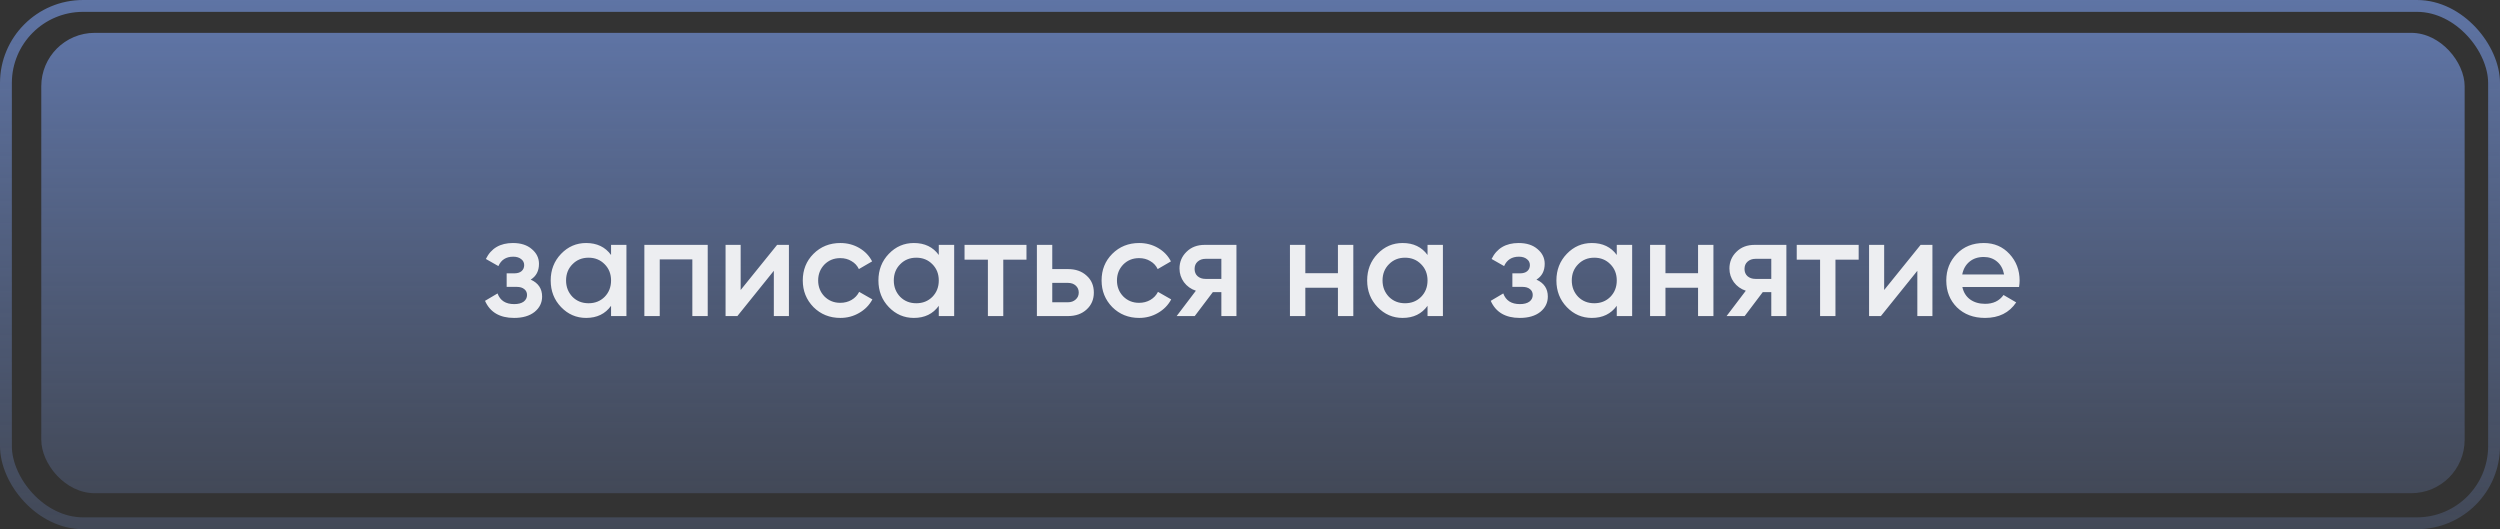
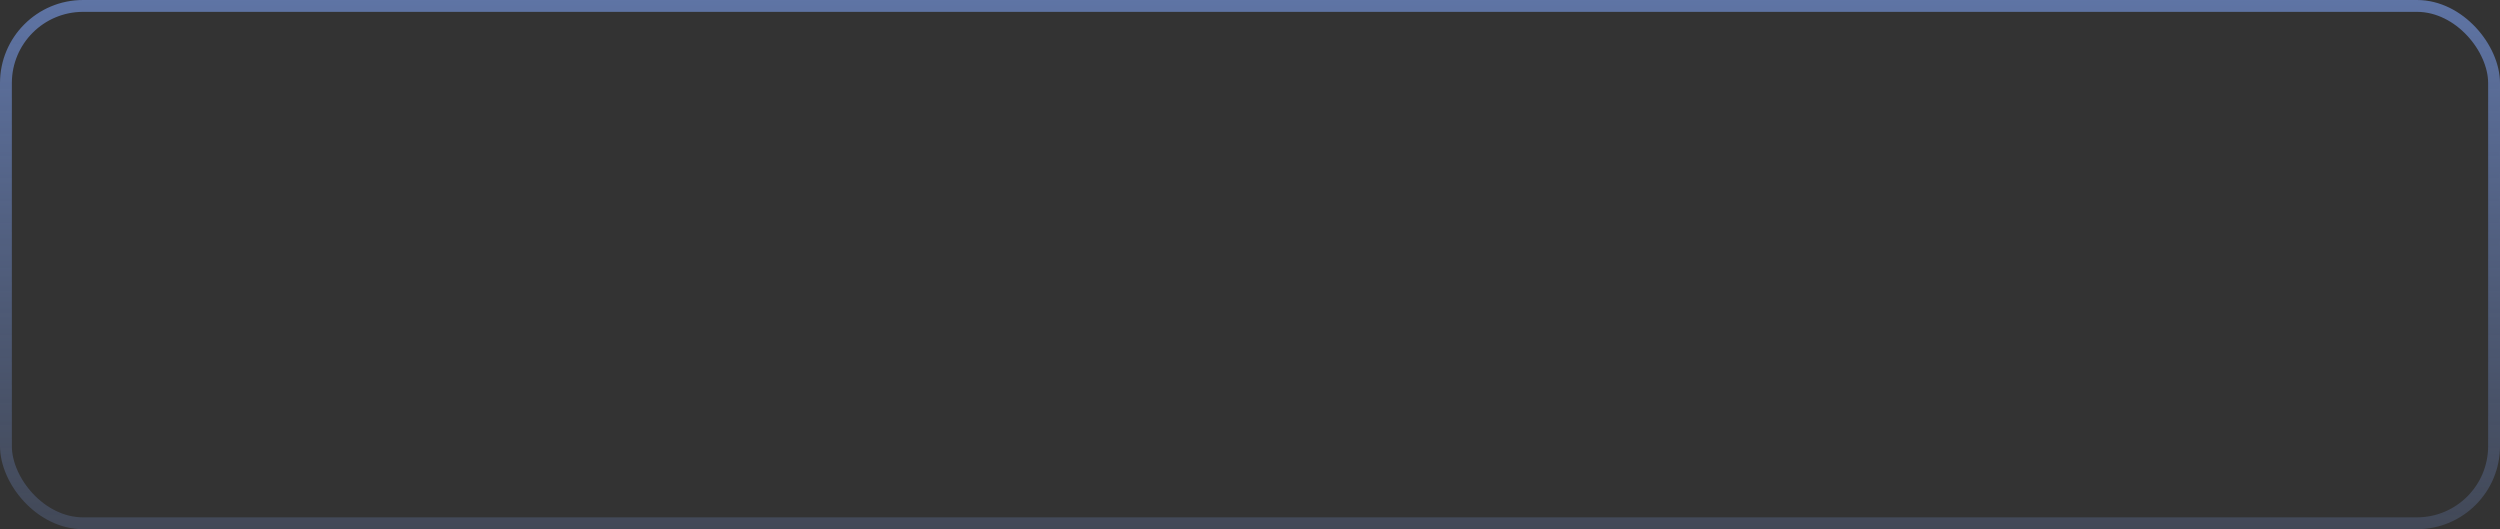
<svg xmlns="http://www.w3.org/2000/svg" width="274" height="58" viewBox="0 0 274 58" fill="none">
  <rect x="0" y="0" width="274" height="58" fill="#333333" stroke="none" />
-   <rect x="4.524" y="3.601" width="265.601" height="50.455" rx="5.852" fill="url(#paint0_linear_203_29)" />
  <rect x="0.65" y="0.65" width="272.7" height="56.7" rx="8.453" stroke="url(#paint1_linear_203_29)" stroke-width="1.3" />
-   <path d="M58.167 30.646C59 31.02 59.416 31.639 59.416 32.503C59.416 33.179 59.14 33.741 58.589 34.188C58.037 34.625 57.288 34.844 56.342 34.844C54.771 34.844 53.71 34.219 53.158 32.971L54.532 32.16C54.812 32.94 55.421 33.33 56.357 33.33C56.794 33.33 57.138 33.242 57.387 33.065C57.637 32.877 57.762 32.633 57.762 32.331C57.762 32.061 57.663 31.847 57.465 31.691C57.267 31.525 56.992 31.442 56.638 31.442H55.53V29.959H56.357C56.701 29.959 56.966 29.881 57.153 29.725C57.351 29.559 57.45 29.335 57.45 29.054C57.45 28.784 57.34 28.565 57.122 28.399C56.903 28.222 56.612 28.133 56.248 28.133C55.468 28.133 54.927 28.477 54.625 29.163L53.252 28.383C53.824 27.218 54.812 26.635 56.217 26.635C57.091 26.635 57.782 26.859 58.292 27.306C58.812 27.743 59.072 28.279 59.072 28.914C59.072 29.694 58.771 30.271 58.167 30.646ZM66.972 27.946V26.838H68.657V34.641H66.972V33.517C66.338 34.401 65.427 34.844 64.241 34.844C63.17 34.844 62.254 34.448 61.495 33.658C60.735 32.867 60.356 31.894 60.356 30.739C60.356 29.585 60.735 28.612 61.495 27.821C62.254 27.031 63.17 26.635 64.241 26.635C65.427 26.635 66.338 27.072 66.972 27.946ZM62.743 32.534C63.211 33.002 63.799 33.236 64.507 33.236C65.214 33.236 65.802 33.002 66.27 32.534C66.738 32.056 66.972 31.457 66.972 30.739C66.972 30.022 66.738 29.429 66.27 28.96C65.802 28.482 65.214 28.243 64.507 28.243C63.799 28.243 63.211 28.482 62.743 28.96C62.275 29.429 62.041 30.022 62.041 30.739C62.041 31.447 62.275 32.045 62.743 32.534ZM70.622 26.838H77.566V34.641H75.881V28.43H72.307V34.641H70.622V26.838ZM81.176 31.785L85.171 26.838H86.466V34.641H84.812V29.678L80.817 34.641H79.522V26.838H81.176V31.785ZM92.104 34.844C90.929 34.844 89.946 34.448 89.155 33.658C88.375 32.857 87.984 31.884 87.984 30.739C87.984 29.574 88.375 28.602 89.155 27.821C89.946 27.031 90.929 26.635 92.104 26.635C92.864 26.635 93.556 26.817 94.18 27.181C94.804 27.546 95.272 28.035 95.584 28.648L94.133 29.491C93.956 29.116 93.686 28.825 93.322 28.617C92.968 28.399 92.557 28.29 92.089 28.29C91.402 28.29 90.825 28.523 90.356 28.992C89.899 29.47 89.67 30.053 89.67 30.739C89.67 31.426 89.899 32.009 90.356 32.487C90.825 32.955 91.402 33.19 92.089 33.19C92.546 33.19 92.957 33.085 93.322 32.877C93.696 32.659 93.977 32.362 94.164 31.988L95.615 32.815C95.282 33.439 94.799 33.933 94.164 34.297C93.54 34.662 92.853 34.844 92.104 34.844ZM102.891 27.946V26.838H104.577V34.641H102.891V33.517C102.257 34.401 101.346 34.844 100.16 34.844C99.089 34.844 98.173 34.448 97.414 33.658C96.654 32.867 96.275 31.894 96.275 30.739C96.275 29.585 96.654 28.612 97.414 27.821C98.173 27.031 99.089 26.635 100.16 26.635C101.346 26.635 102.257 27.072 102.891 27.946ZM98.662 32.534C99.13 33.002 99.718 33.236 100.426 33.236C101.133 33.236 101.721 33.002 102.189 32.534C102.657 32.056 102.891 31.457 102.891 30.739C102.891 30.022 102.657 29.429 102.189 28.96C101.721 28.482 101.133 28.243 100.426 28.243C99.718 28.243 99.13 28.482 98.662 28.96C98.194 29.429 97.96 30.022 97.96 30.739C97.96 31.447 98.194 32.045 98.662 32.534ZM105.714 26.838H112.502V28.461H109.959V34.641H108.273V28.461H105.714V26.838ZM115.328 29.491H117.045C117.887 29.491 118.569 29.73 119.089 30.209C119.619 30.677 119.885 31.296 119.885 32.066C119.885 32.825 119.619 33.444 119.089 33.923C118.569 34.401 117.887 34.641 117.045 34.641H113.643V26.838H115.328V29.491ZM115.328 33.127H117.06C117.393 33.127 117.669 33.028 117.887 32.831C118.116 32.633 118.231 32.378 118.231 32.066C118.231 31.754 118.121 31.499 117.903 31.301C117.684 31.104 117.403 31.005 117.06 31.005H115.328V33.127ZM124.854 34.844C123.678 34.844 122.695 34.448 121.904 33.658C121.124 32.857 120.734 31.884 120.734 30.739C120.734 29.574 121.124 28.602 121.904 27.821C122.695 27.031 123.678 26.635 124.854 26.635C125.613 26.635 126.305 26.817 126.929 27.181C127.553 27.546 128.022 28.035 128.334 28.648L126.882 29.491C126.705 29.116 126.435 28.825 126.071 28.617C125.717 28.399 125.306 28.29 124.838 28.29C124.151 28.29 123.574 28.523 123.106 28.992C122.648 29.47 122.419 30.053 122.419 30.739C122.419 31.426 122.648 32.009 123.106 32.487C123.574 32.955 124.151 33.19 124.838 33.19C125.296 33.19 125.707 33.085 126.071 32.877C126.445 32.659 126.726 32.362 126.914 31.988L128.365 32.815C128.032 33.439 127.548 33.933 126.914 34.297C126.289 34.662 125.603 34.844 124.854 34.844ZM132.036 26.838H135.515V34.641H133.861V32.019H132.925L130.943 34.641H128.961L131.068 31.863C130.527 31.686 130.09 31.374 129.757 30.927C129.435 30.479 129.273 29.98 129.273 29.429C129.273 28.711 129.528 28.102 130.038 27.603C130.548 27.093 131.214 26.838 132.036 26.838ZM132.129 30.568H133.861V28.367H132.129C131.775 28.367 131.484 28.471 131.255 28.68C131.037 28.877 130.928 29.142 130.928 29.476C130.928 29.808 131.037 30.074 131.255 30.271C131.484 30.469 131.775 30.568 132.129 30.568ZM146.637 29.944V26.838H148.323V34.641H146.637V31.535H143.064V34.641H141.378V26.838H143.064V29.944H146.637ZM156.458 27.946V26.838H158.143V34.641H156.458V33.517C155.823 34.401 154.913 34.844 153.727 34.844C152.655 34.844 151.74 34.448 150.98 33.658C150.221 32.867 149.841 31.894 149.841 30.739C149.841 29.585 150.221 28.612 150.98 27.821C151.74 27.031 152.655 26.635 153.727 26.635C154.913 26.635 155.823 27.072 156.458 27.946ZM152.229 32.534C152.697 33.002 153.285 33.236 153.992 33.236C154.699 33.236 155.287 33.002 155.755 32.534C156.224 32.056 156.458 31.457 156.458 30.739C156.458 30.022 156.224 29.429 155.755 28.96C155.287 28.482 154.699 28.243 153.992 28.243C153.285 28.243 152.697 28.482 152.229 28.96C151.761 29.429 151.526 30.022 151.526 30.739C151.526 31.447 151.761 32.045 152.229 32.534ZM168.394 30.646C169.226 31.02 169.642 31.639 169.642 32.503C169.642 33.179 169.366 33.741 168.815 34.188C168.264 34.625 167.515 34.844 166.568 34.844C164.997 34.844 163.936 34.219 163.385 32.971L164.758 32.16C165.039 32.94 165.647 33.33 166.584 33.33C167.02 33.33 167.364 33.242 167.613 33.065C167.863 32.877 167.988 32.633 167.988 32.331C167.988 32.061 167.889 31.847 167.692 31.691C167.494 31.525 167.218 31.442 166.864 31.442H165.756V29.959H166.584C166.927 29.959 167.192 29.881 167.379 29.725C167.577 29.559 167.676 29.335 167.676 29.054C167.676 28.784 167.567 28.565 167.348 28.399C167.13 28.222 166.838 28.133 166.474 28.133C165.694 28.133 165.153 28.477 164.851 29.163L163.478 28.383C164.05 27.218 165.039 26.635 166.443 26.635C167.317 26.635 168.009 26.859 168.519 27.306C169.039 27.743 169.299 28.279 169.299 28.914C169.299 29.694 168.997 30.271 168.394 30.646ZM177.198 27.946V26.838H178.884V34.641H177.198V33.517C176.564 34.401 175.654 34.844 174.468 34.844C173.396 34.844 172.481 34.448 171.721 33.658C170.962 32.867 170.582 31.894 170.582 30.739C170.582 29.585 170.962 28.612 171.721 27.821C172.481 27.031 173.396 26.635 174.468 26.635C175.654 26.635 176.564 27.072 177.198 27.946ZM172.969 32.534C173.438 33.002 174.025 33.236 174.733 33.236C175.44 33.236 176.028 33.002 176.496 32.534C176.964 32.056 177.198 31.457 177.198 30.739C177.198 30.022 176.964 29.429 176.496 28.96C176.028 28.482 175.44 28.243 174.733 28.243C174.025 28.243 173.438 28.482 172.969 28.96C172.501 29.429 172.267 30.022 172.267 30.739C172.267 31.447 172.501 32.045 172.969 32.534ZM186.107 29.944V26.838H187.792V34.641H186.107V31.535H182.534V34.641H180.848V26.838H182.534V29.944H186.107ZM192.307 26.838H195.787V34.641H194.133V32.019H193.197L191.215 34.641H189.233L191.34 31.863C190.799 31.686 190.362 31.374 190.029 30.927C189.706 30.479 189.545 29.98 189.545 29.429C189.545 28.711 189.8 28.102 190.31 27.603C190.82 27.093 191.485 26.838 192.307 26.838ZM192.401 30.568H194.133V28.367H192.401C192.047 28.367 191.756 28.471 191.527 28.68C191.309 28.877 191.199 29.142 191.199 29.476C191.199 29.808 191.309 30.074 191.527 30.271C191.756 30.469 192.047 30.568 192.401 30.568ZM196.922 26.838H203.71V28.461H201.166V34.641H199.481V28.461H196.922V26.838ZM206.504 31.785L210.499 26.838H211.794V34.641H210.14V29.678L206.145 34.641H204.85V26.838H206.504V31.785ZM221.287 31.457H215.076C215.201 32.04 215.482 32.492 215.919 32.815C216.366 33.138 216.918 33.299 217.573 33.299C218.458 33.299 219.129 32.976 219.586 32.331L220.975 33.143C220.216 34.277 219.077 34.844 217.558 34.844C216.299 34.844 215.274 34.459 214.483 33.689C213.703 32.909 213.313 31.925 213.313 30.739C213.313 29.585 213.698 28.612 214.468 27.821C215.227 27.031 216.216 26.635 217.433 26.635C218.567 26.635 219.503 27.036 220.242 27.837C220.98 28.638 221.35 29.611 221.35 30.755C221.35 30.963 221.329 31.197 221.287 31.457ZM215.061 30.084H219.649C219.534 29.47 219.274 28.997 218.868 28.664C218.473 28.331 217.989 28.165 217.417 28.165C216.793 28.165 216.273 28.336 215.857 28.68C215.441 29.023 215.175 29.491 215.061 30.084Z" fill="#EDEEF1" />
  <defs>
    <linearGradient id="paint0_linear_203_29" x1="137.324" y1="-27.523" x2="137.324" y2="81.577" gradientUnits="userSpaceOnUse">
      <stop stop-color="#7091DB" />
      <stop offset="1" stop-color="#6E85BA" stop-opacity="0" />
    </linearGradient>
    <linearGradient id="paint1_linear_203_29" x1="137" y1="-35.779" x2="137" y2="89.636" gradientUnits="userSpaceOnUse">
      <stop stop-color="#7091DB" />
      <stop offset="1" stop-color="#6E85BA" stop-opacity="0" />
    </linearGradient>
  </defs>
</svg>